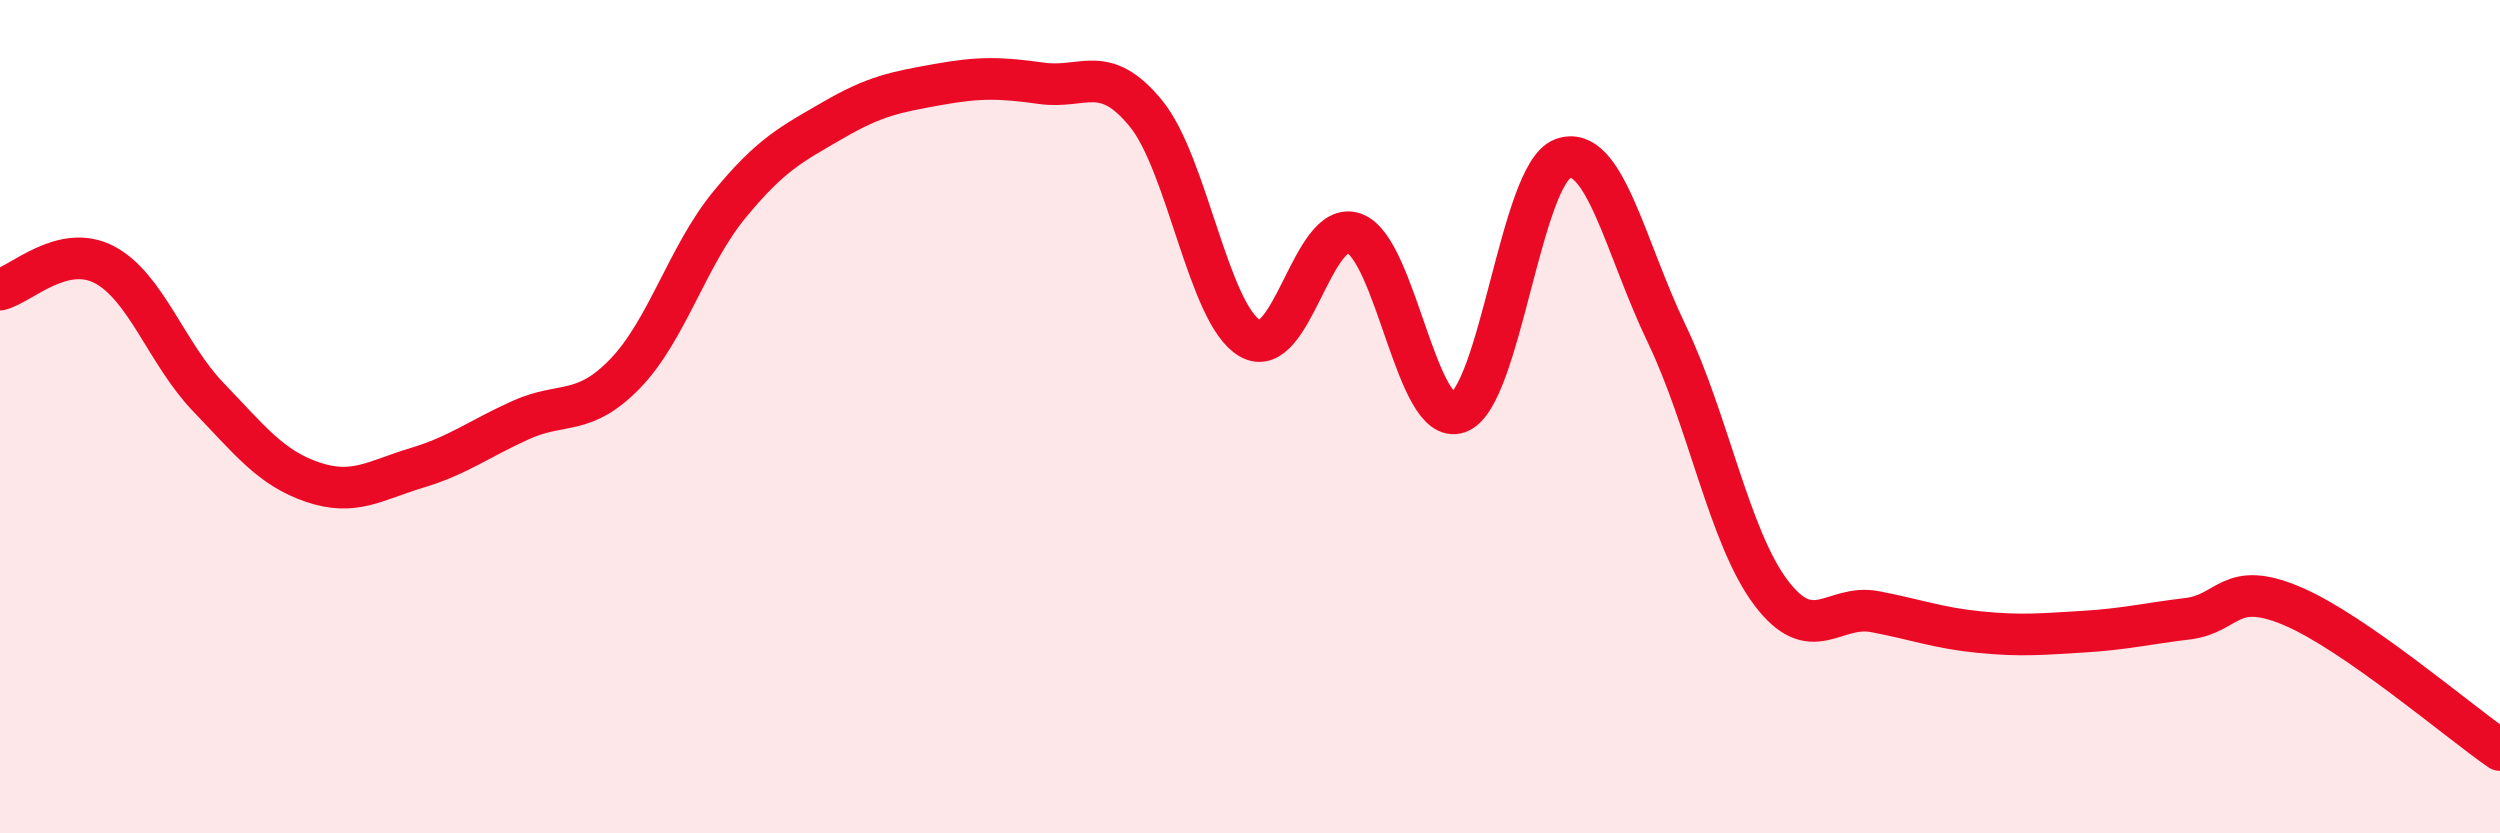
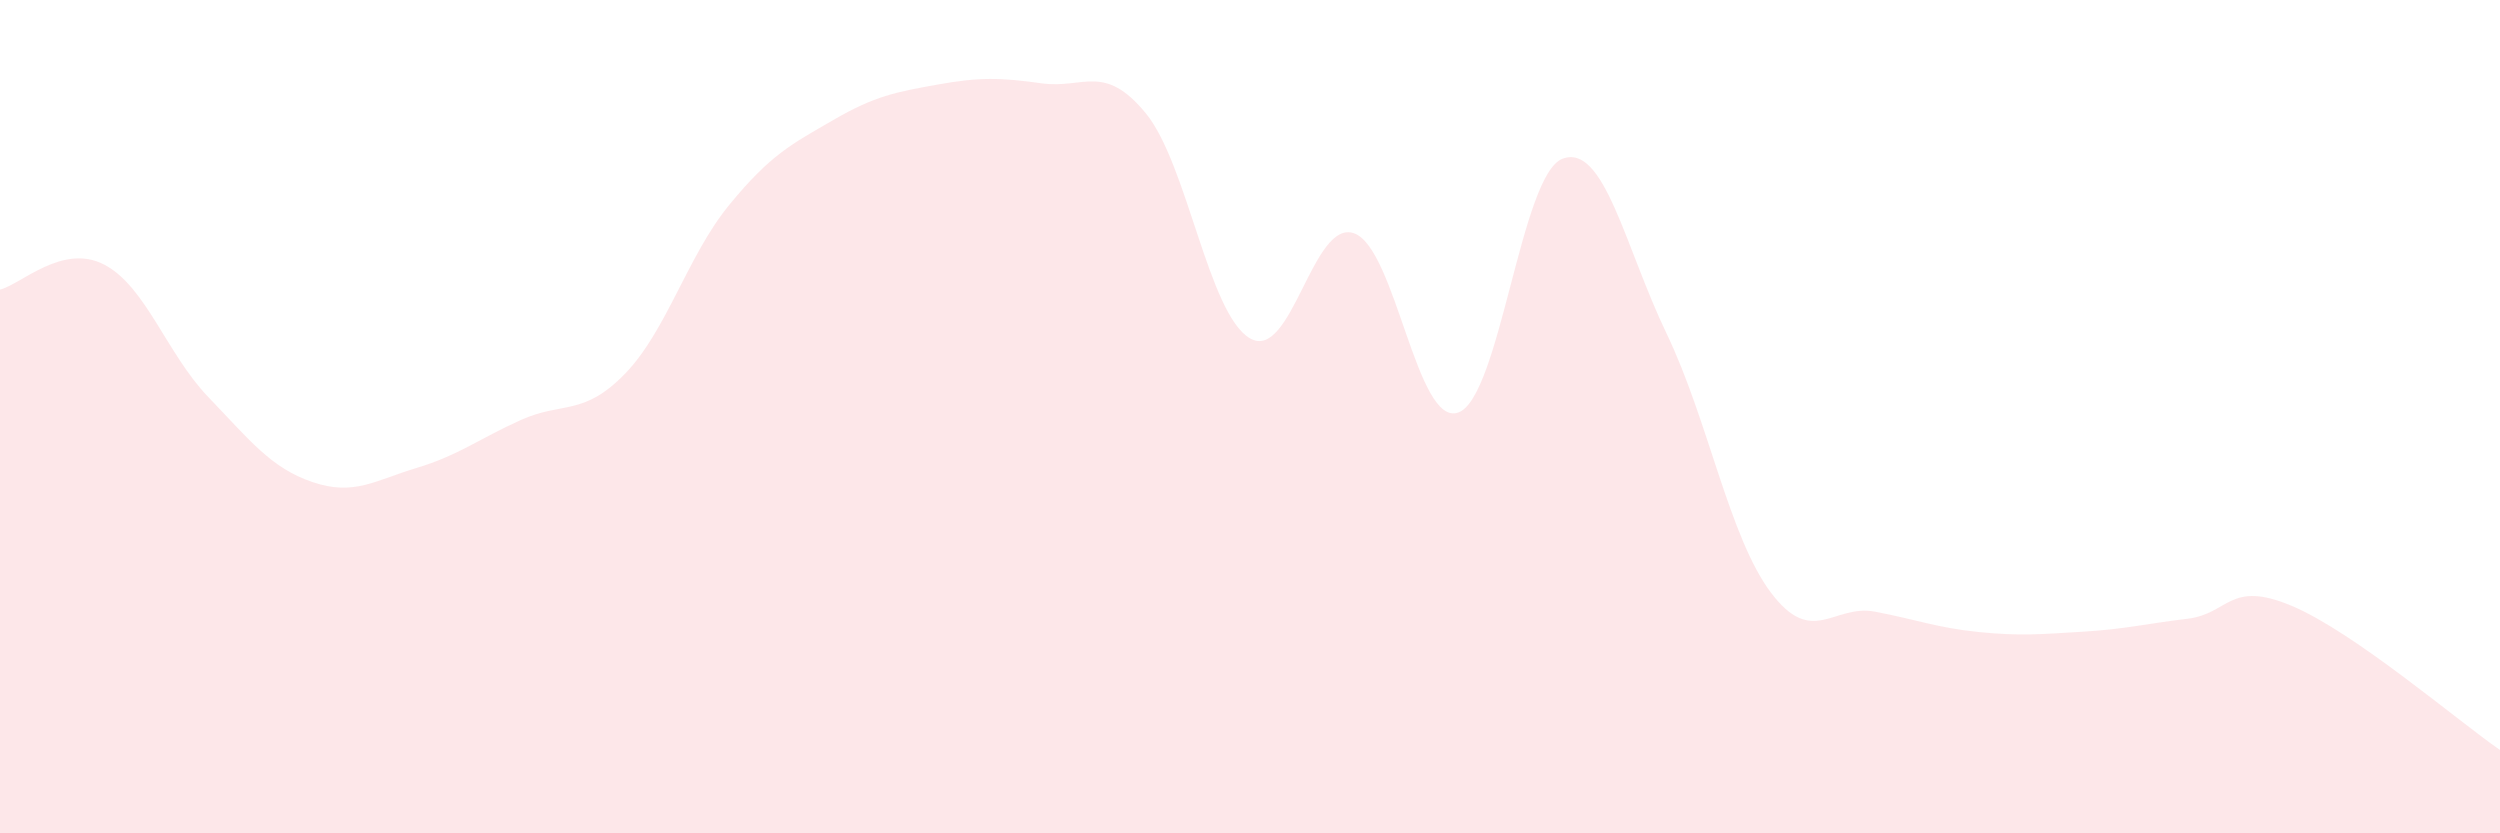
<svg xmlns="http://www.w3.org/2000/svg" width="60" height="20" viewBox="0 0 60 20">
  <path d="M 0,6.95 C 0.5,6.83 1.5,5.83 2.5,6.35 C 3.5,6.87 4,8.49 5,9.53 C 6,10.57 6.5,11.23 7.5,11.57 C 8.5,11.91 9,11.53 10,11.23 C 11,10.93 11.5,10.53 12.5,10.08 C 13.5,9.63 14,10 15,8.97 C 16,7.94 16.5,6.14 17.5,4.92 C 18.5,3.7 19,3.46 20,2.88 C 21,2.3 21.5,2.21 22.5,2.03 C 23.5,1.85 24,1.86 25,2 C 26,2.14 26.5,1.5 27.5,2.72 C 28.5,3.94 29,7.54 30,8.12 C 31,8.7 31.5,5.24 32.5,5.6 C 33.5,5.96 34,10.26 35,9.9 C 36,9.54 36.5,4.19 37.5,3.81 C 38.5,3.43 39,5.93 40,8.01 C 41,10.09 41.5,12.89 42.5,14.22 C 43.5,15.55 44,14.49 45,14.68 C 46,14.87 46.5,15.07 47.5,15.17 C 48.5,15.27 49,15.22 50,15.16 C 51,15.1 51.5,14.97 52.5,14.85 C 53.5,14.73 53.5,13.91 55,14.54 C 56.5,15.17 59,17.31 60,18L60 20L0 20Z" fill="#EB0A25" opacity="0.1" stroke-linecap="round" stroke-linejoin="round" />
-   <path d="M 0,6.95 C 0.5,6.83 1.5,5.83 2.5,6.35 C 3.5,6.87 4,8.49 5,9.53 C 6,10.57 6.5,11.23 7.5,11.57 C 8.5,11.91 9,11.53 10,11.23 C 11,10.93 11.5,10.53 12.5,10.08 C 13.5,9.63 14,10 15,8.97 C 16,7.94 16.5,6.14 17.5,4.92 C 18.5,3.7 19,3.46 20,2.88 C 21,2.3 21.5,2.21 22.5,2.03 C 23.5,1.85 24,1.86 25,2 C 26,2.14 26.5,1.5 27.5,2.72 C 28.5,3.94 29,7.54 30,8.12 C 31,8.7 31.5,5.24 32.5,5.6 C 33.5,5.96 34,10.26 35,9.9 C 36,9.54 36.5,4.19 37.5,3.81 C 38.5,3.43 39,5.93 40,8.01 C 41,10.09 41.5,12.89 42.5,14.22 C 43.5,15.55 44,14.49 45,14.68 C 46,14.87 46.5,15.07 47.5,15.17 C 48.5,15.27 49,15.22 50,15.16 C 51,15.1 51.5,14.97 52.5,14.85 C 53.5,14.73 53.5,13.91 55,14.54 C 56.5,15.17 59,17.31 60,18" stroke="#EB0A25" stroke-width="1" fill="none" stroke-linecap="round" stroke-linejoin="round" />
</svg>